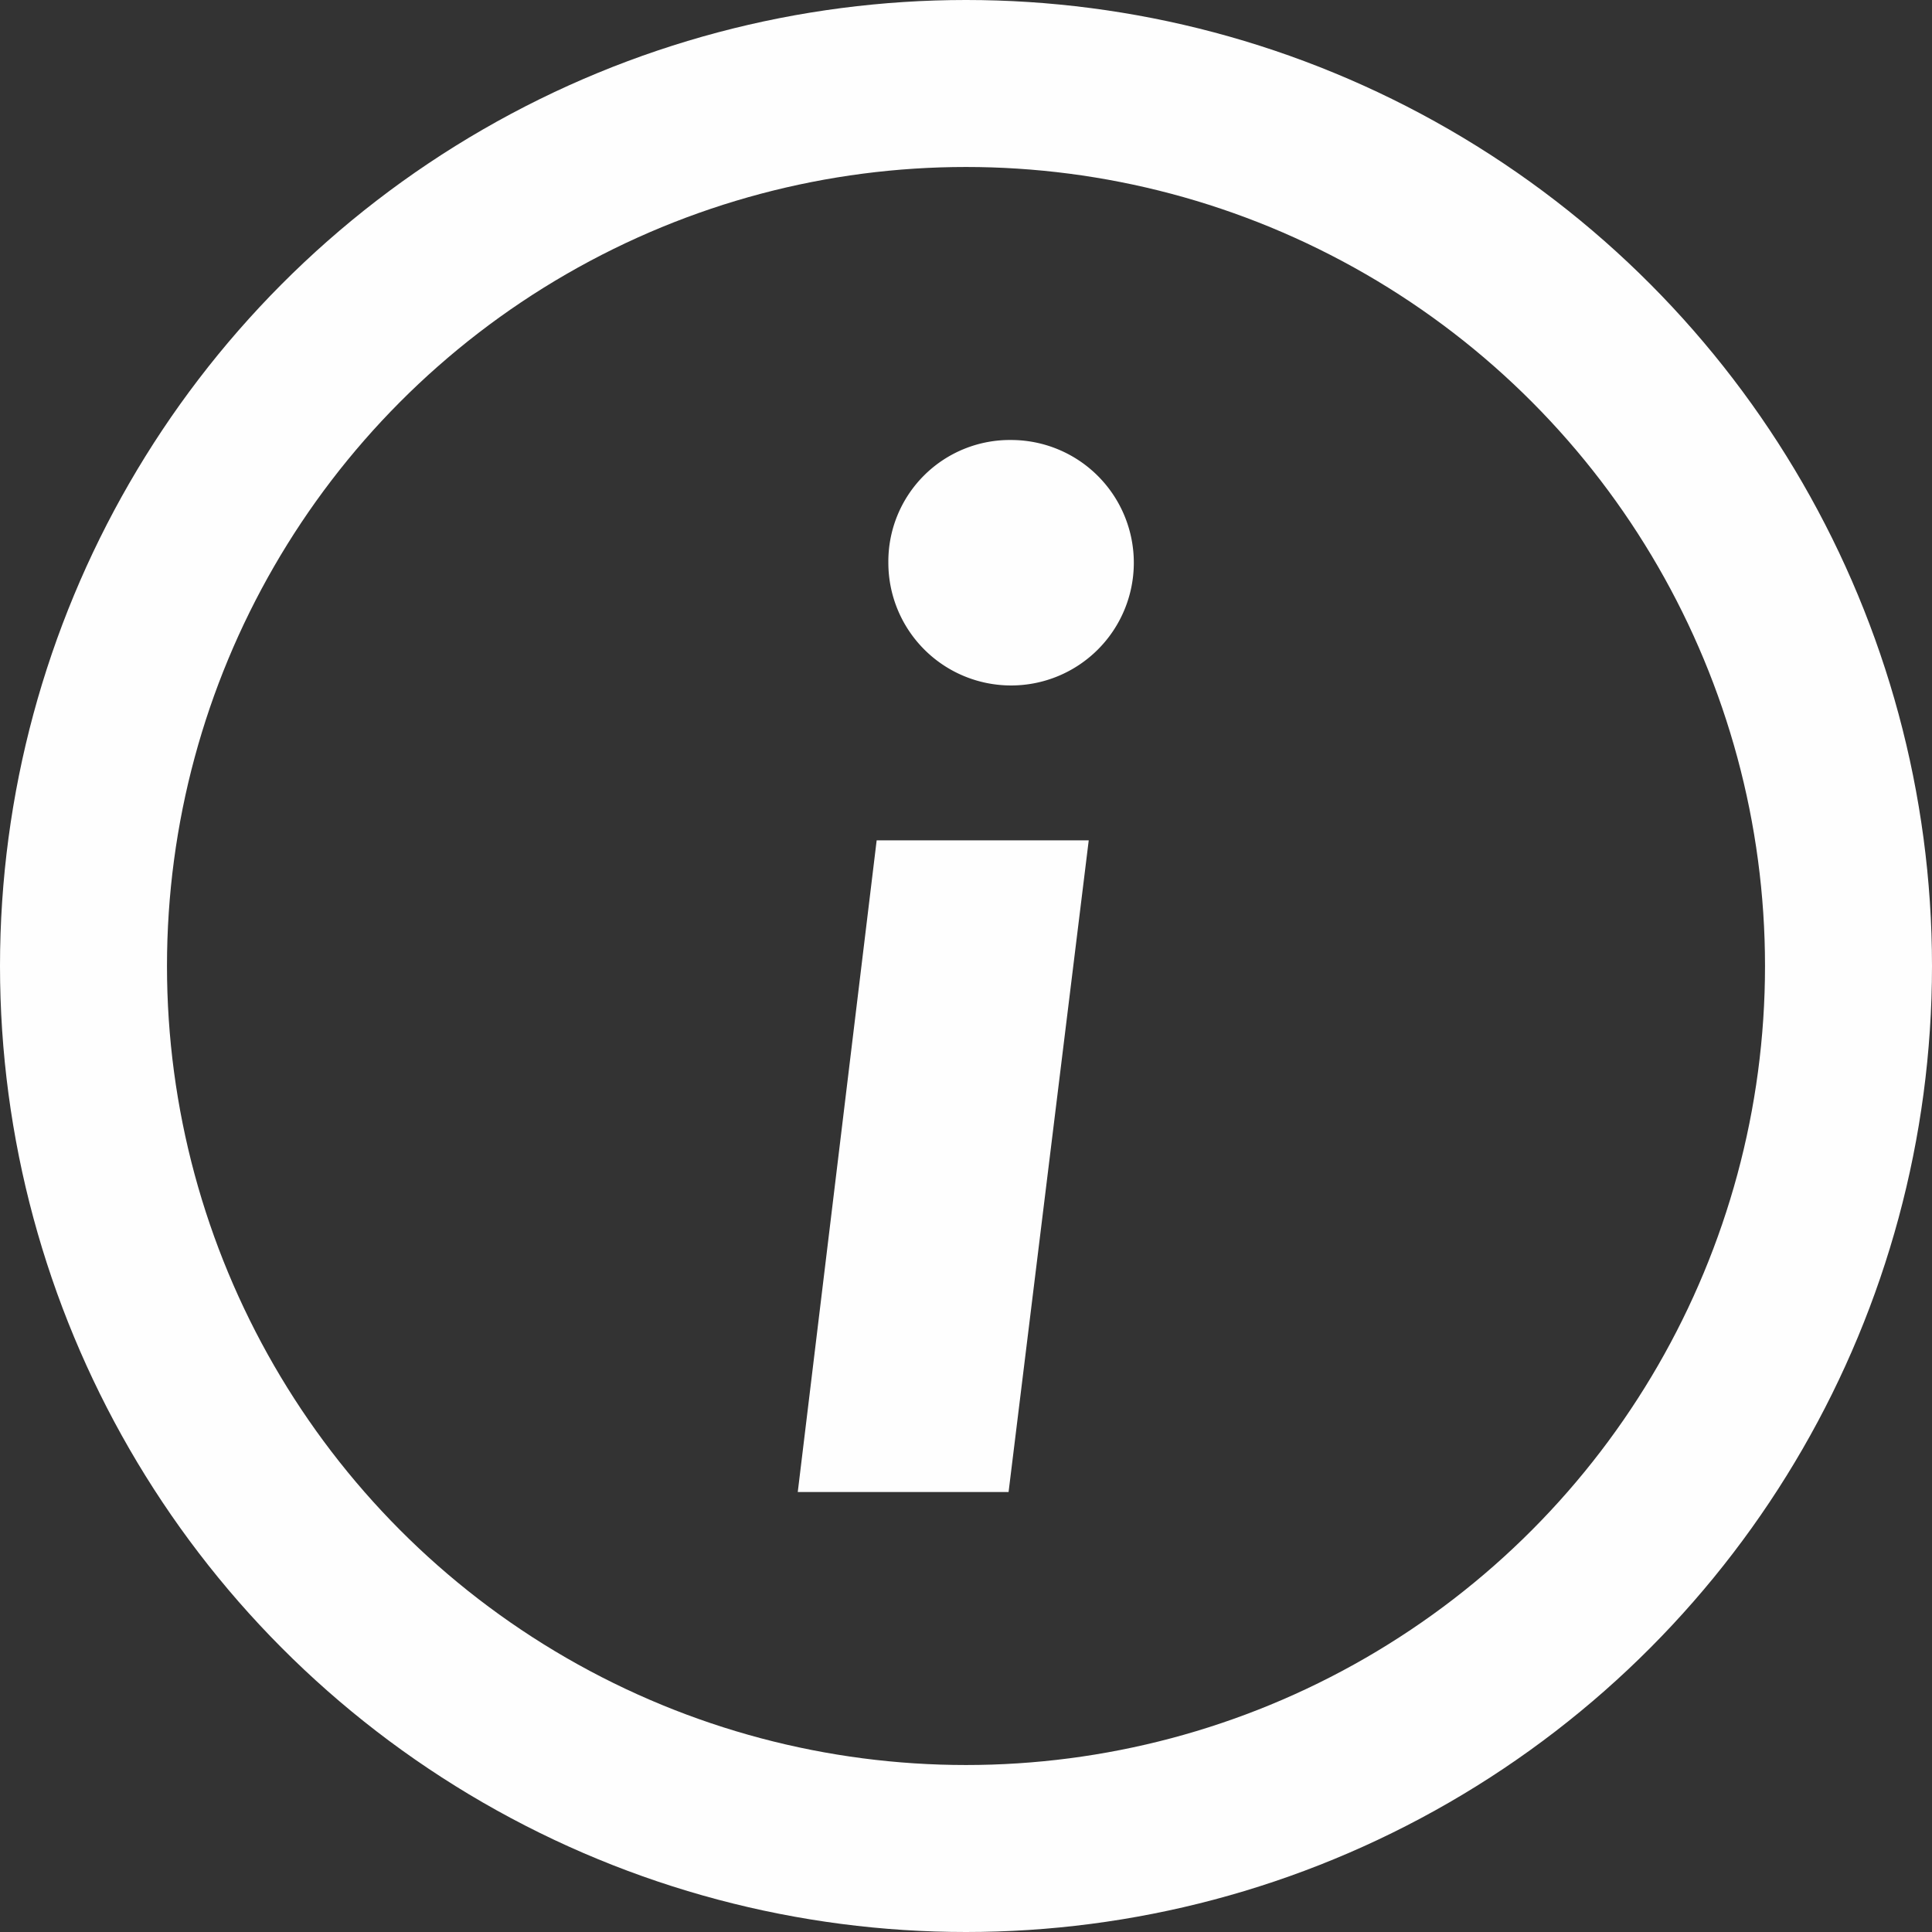
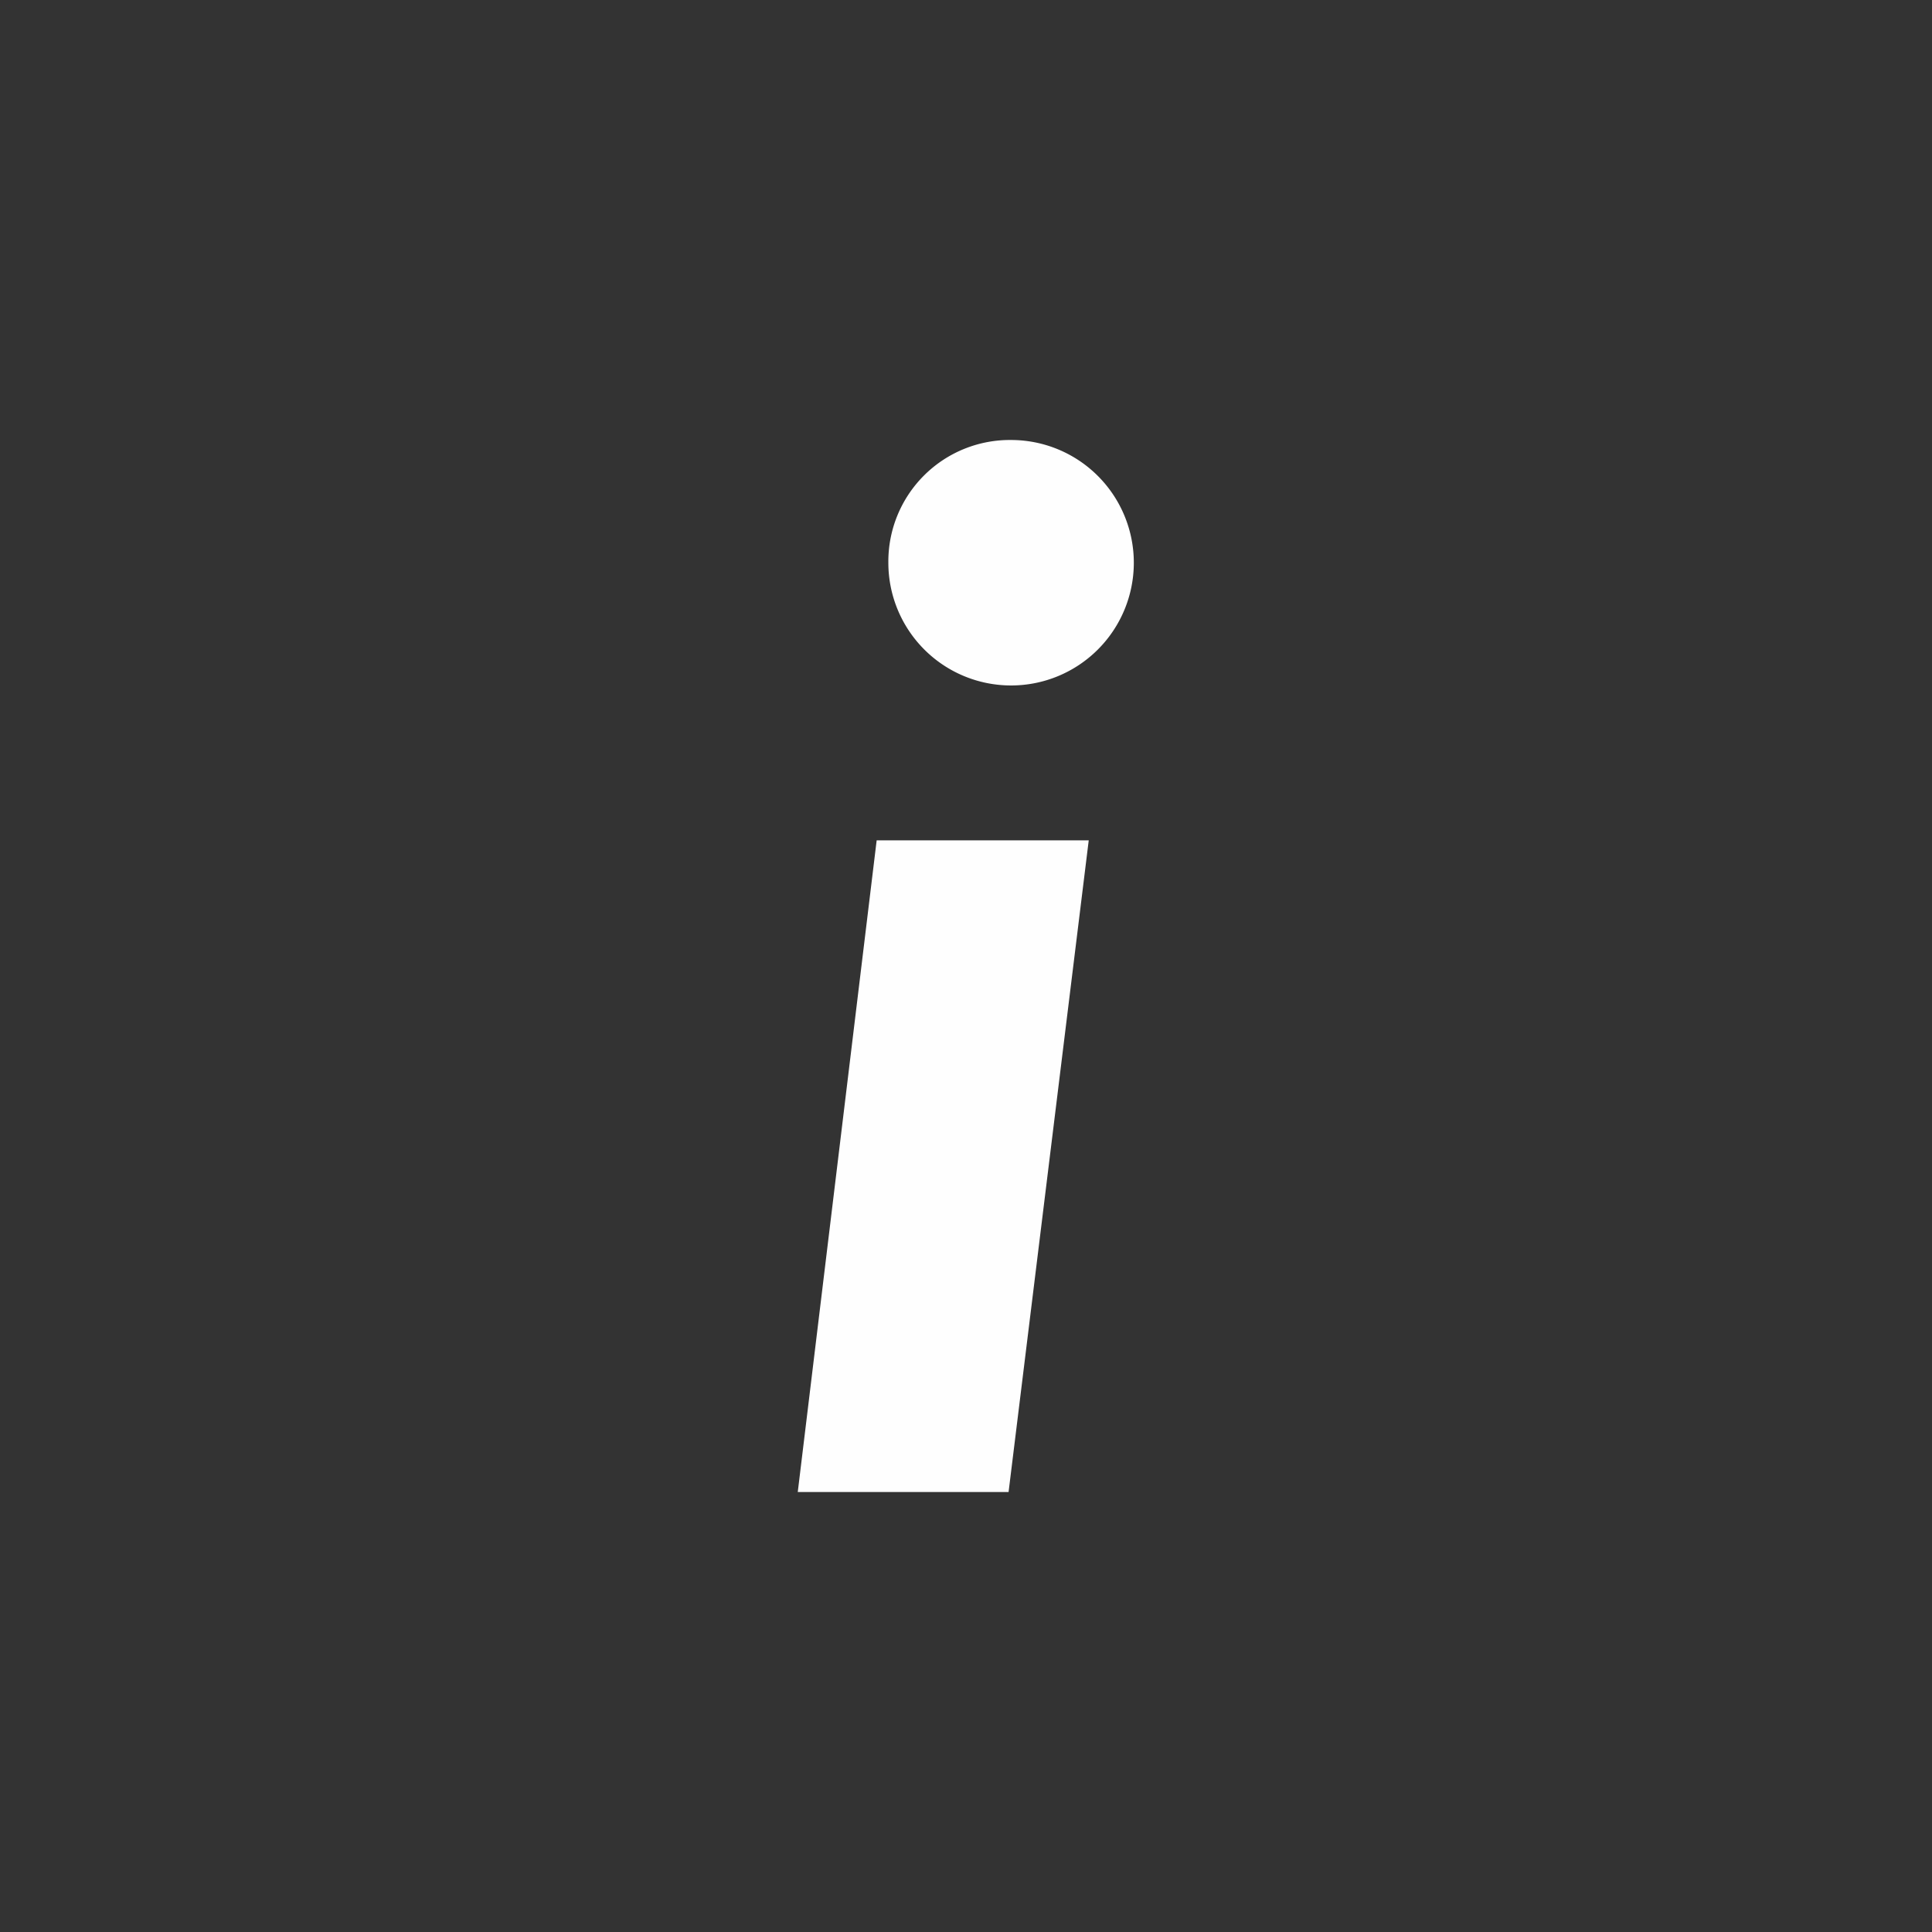
<svg xmlns="http://www.w3.org/2000/svg" viewBox="0 0 46.28 46.28">
  <rect x="0" y="0" width="46.28" height="46.28" fill="#333333" stroke="none" />
  <defs>
    <style>.cls-1{fill:#FEFEFE;}.cls-2{fill:none;stroke:#FEFEFE;stroke-miterlimit:10;stroke-width:4px;}</style>
  </defs>
  <title>info</title>
  <g id="レイヤー_2" data-name="レイヤー 2">
    <g id="レイヤー_1-2" data-name="レイヤー 1">
      <path class="cls-1" d="M26.08,20.13,24.16,35.74H19.11L21,20.13Zm-1.85-9.59a2.94,2.94,0,1,1-2.95,2.94A2.91,2.91,0,0,1,24.23,10.54Z" />
-       <circle class="cls-2" cx="23.14" cy="23.14" r="21.14" />
    </g>
  </g>
</svg>